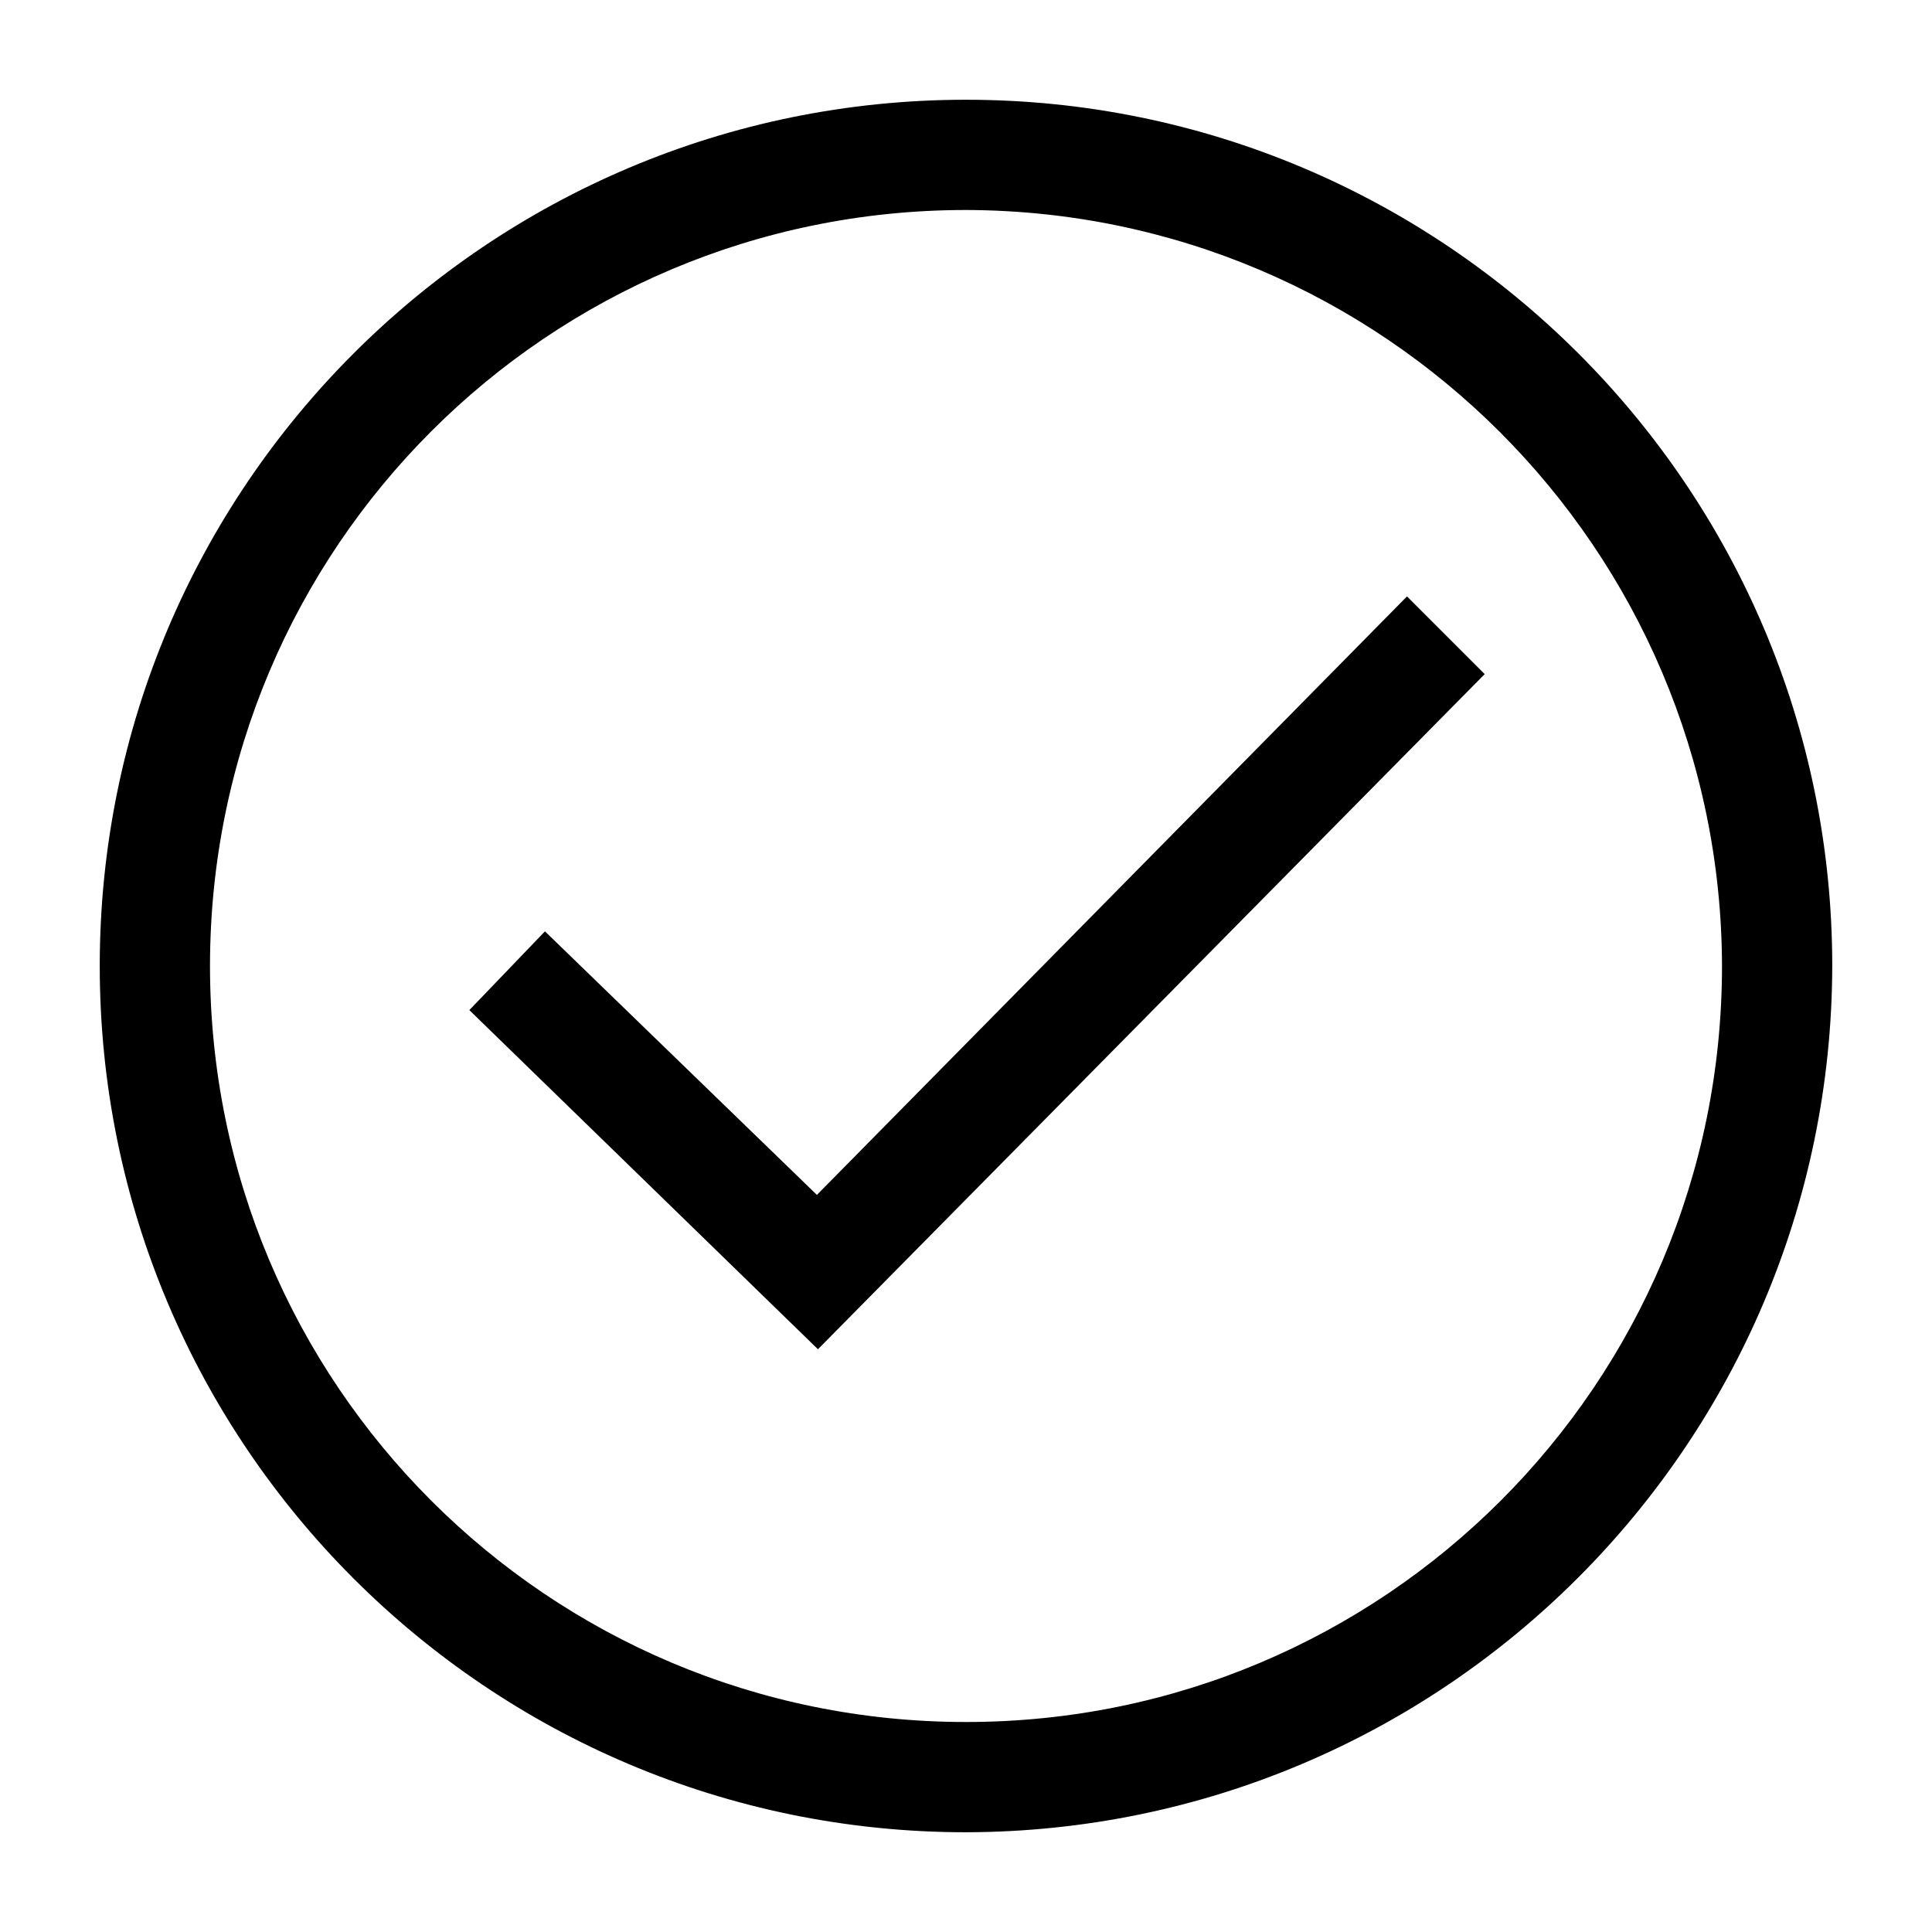
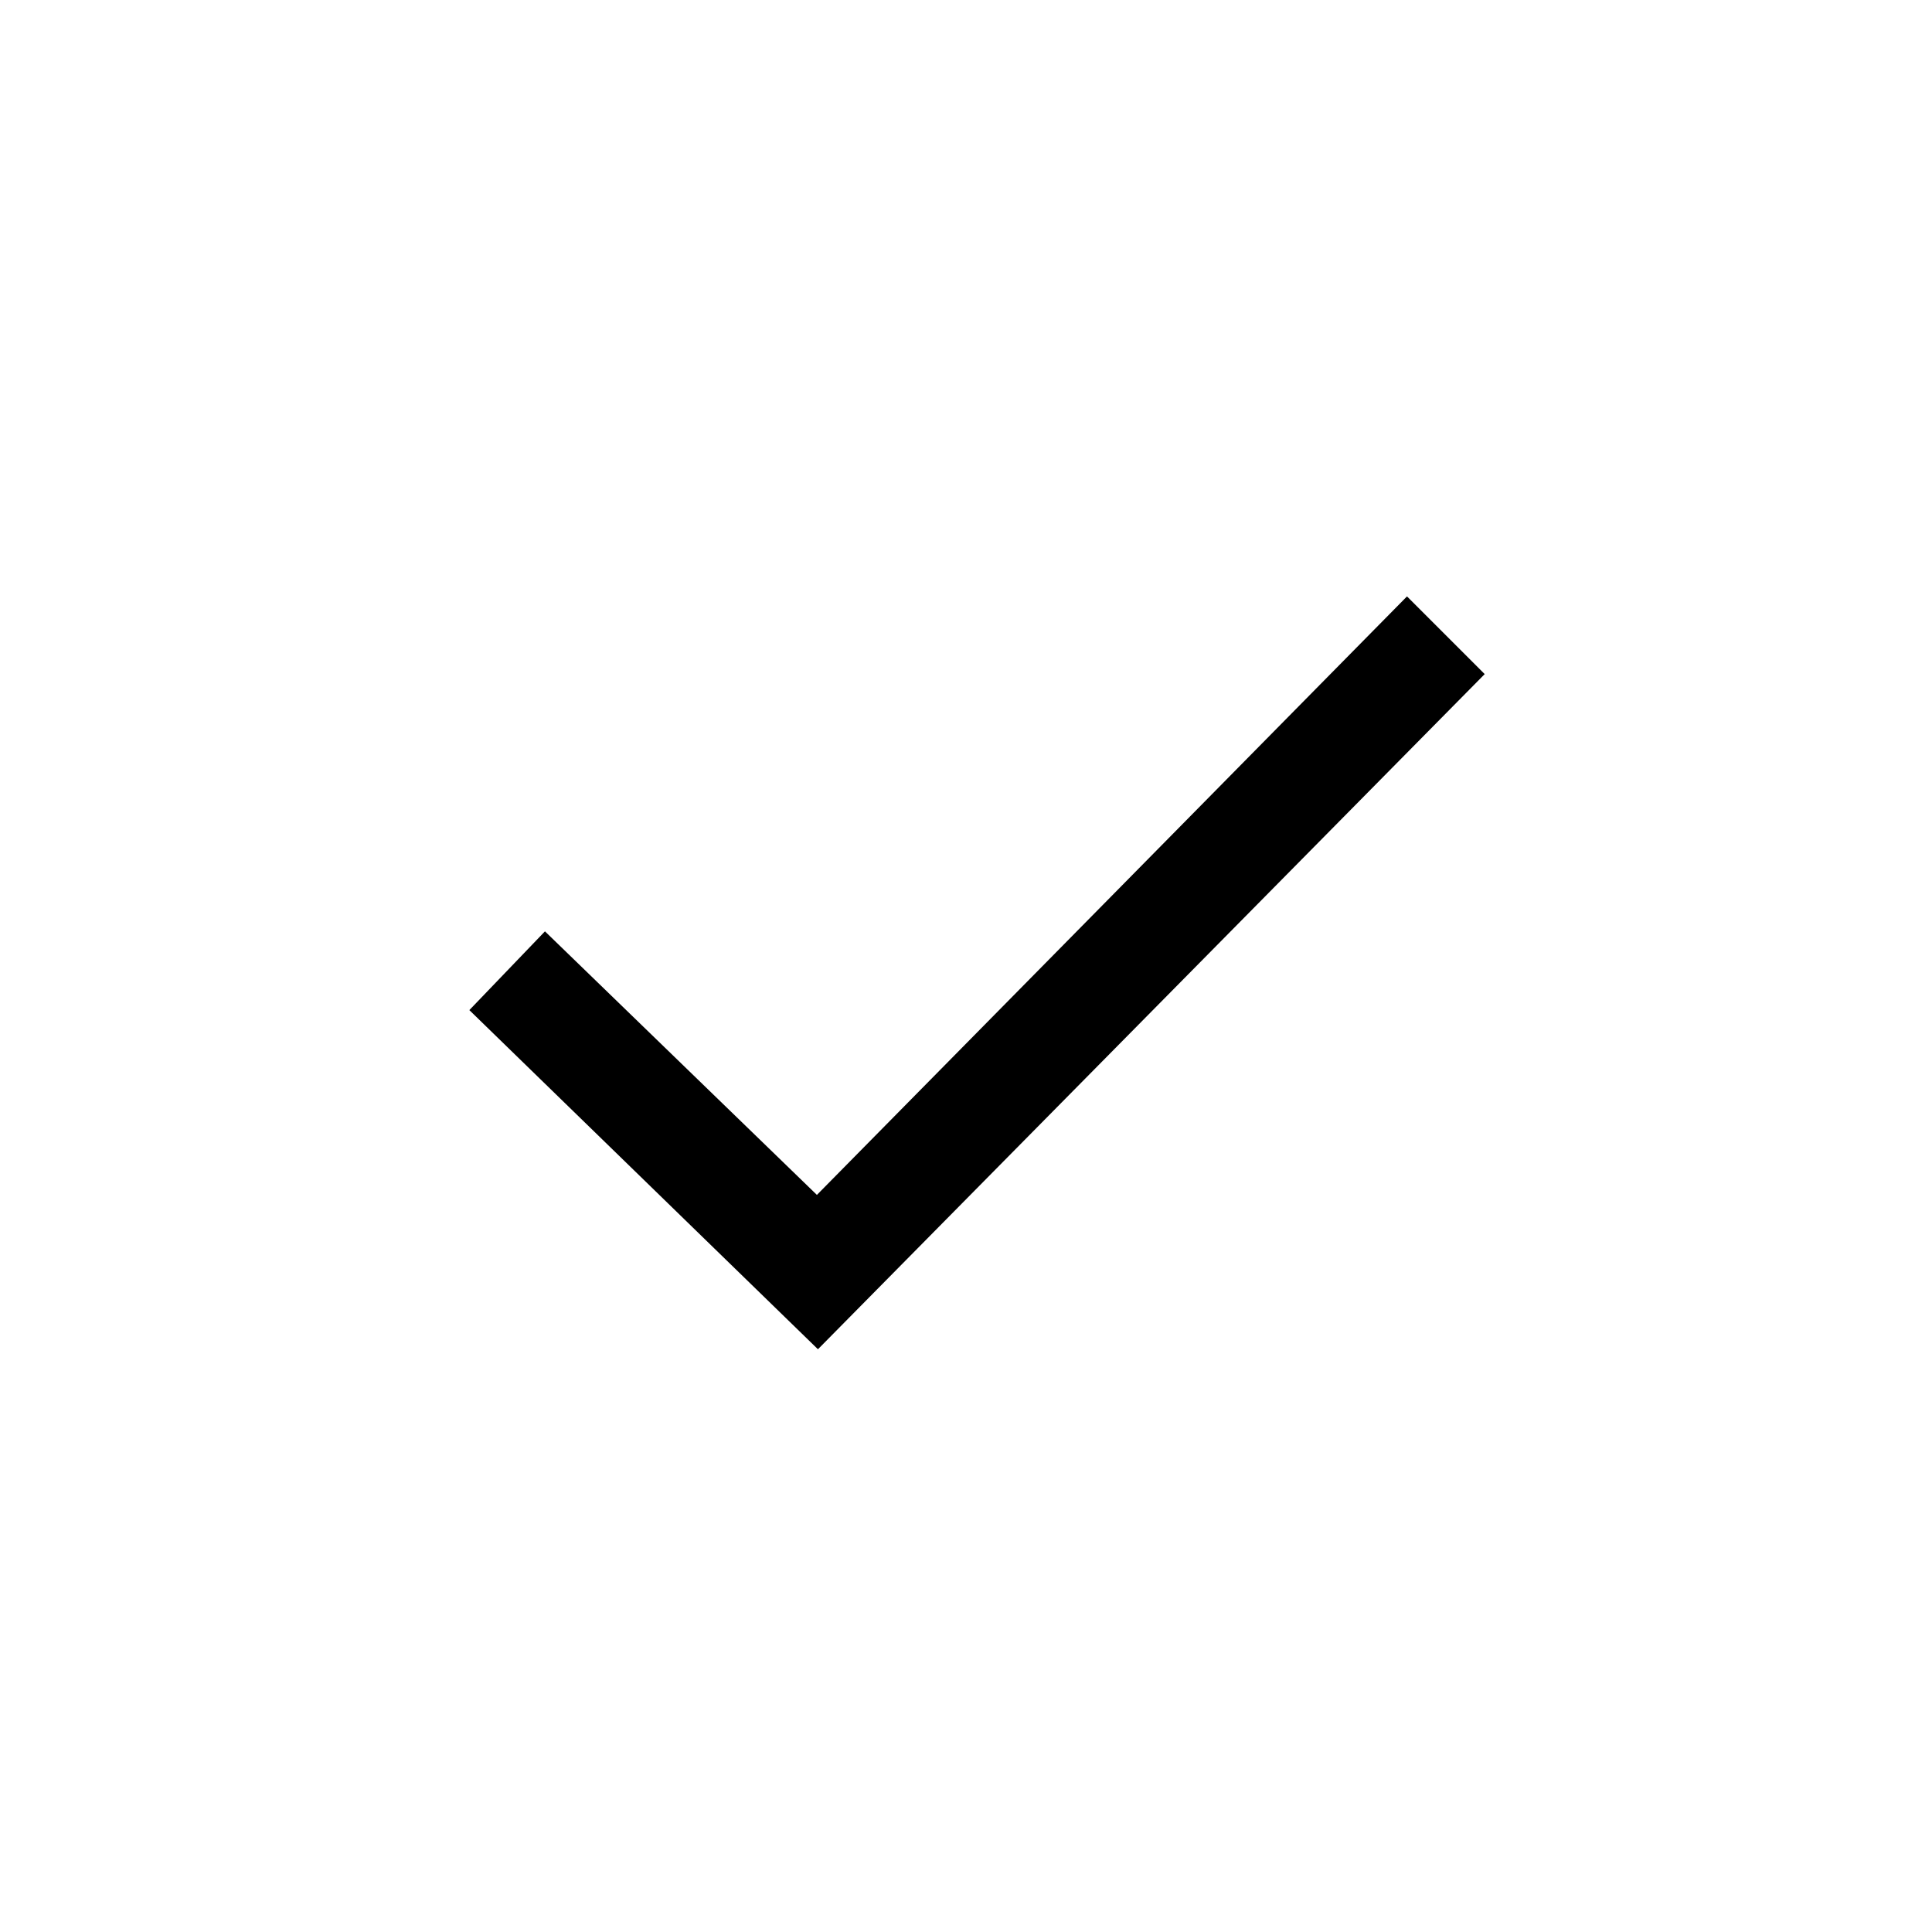
<svg xmlns="http://www.w3.org/2000/svg" version="1.1" id="Layer_1" x="0px" y="0px" viewBox="0 0 184 184" style="enable-background:new 0 0 184 184;" xml:space="preserve">
-   <path d="M92,174.5c-45.5,0-82.5-36.9-82.5-82.5S46.5,9.5,92,9.5s82.5,36.9,82.5,82.5C174.4,137.5,137.5,174.4,92,174.5z M92,20  c-39.8,0-72,32.2-72,72s32.2,72,72,72s72-32.2,72-72C163.9,52.3,131.7,20.1,92,20z" />
  <polygon points="77.9,128.5 44.7,96.2 51.9,88.7 77.8,113.8 134,56.8 141.4,64.2 " />
</svg>